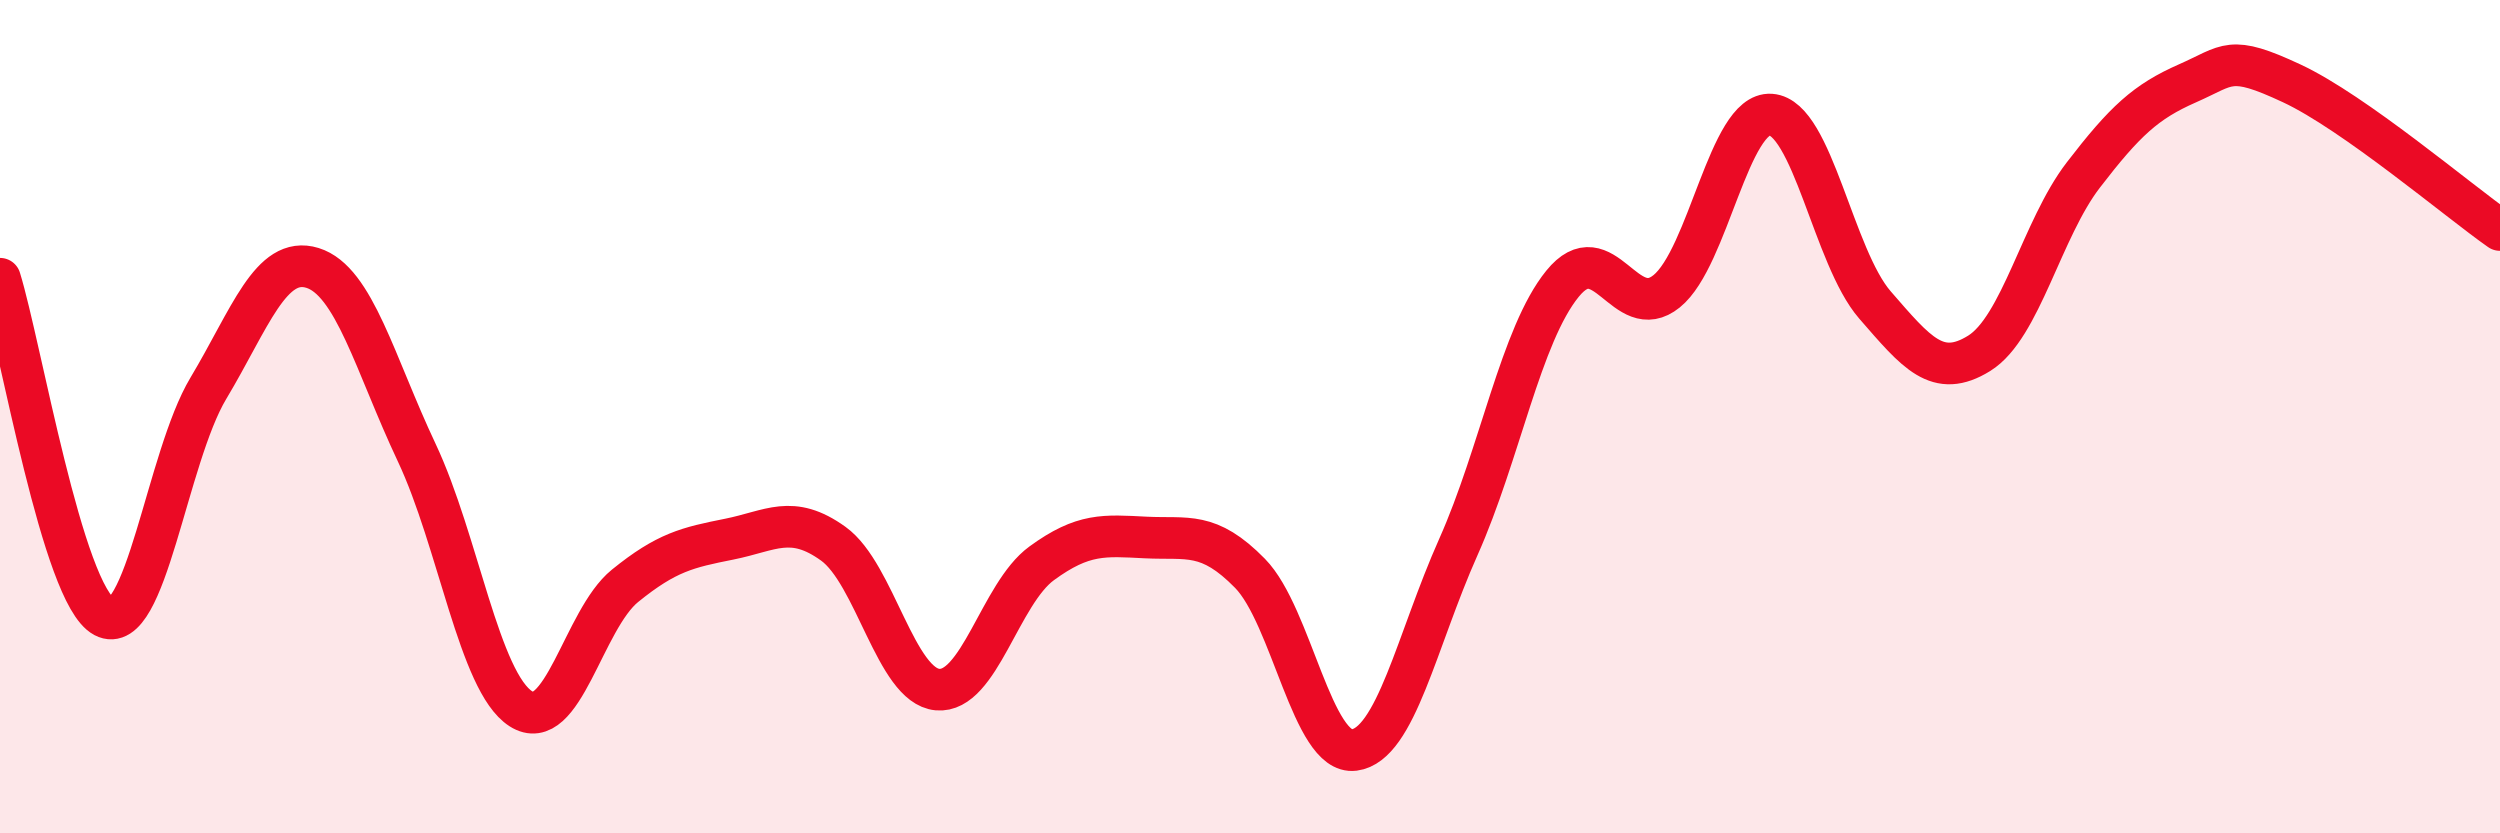
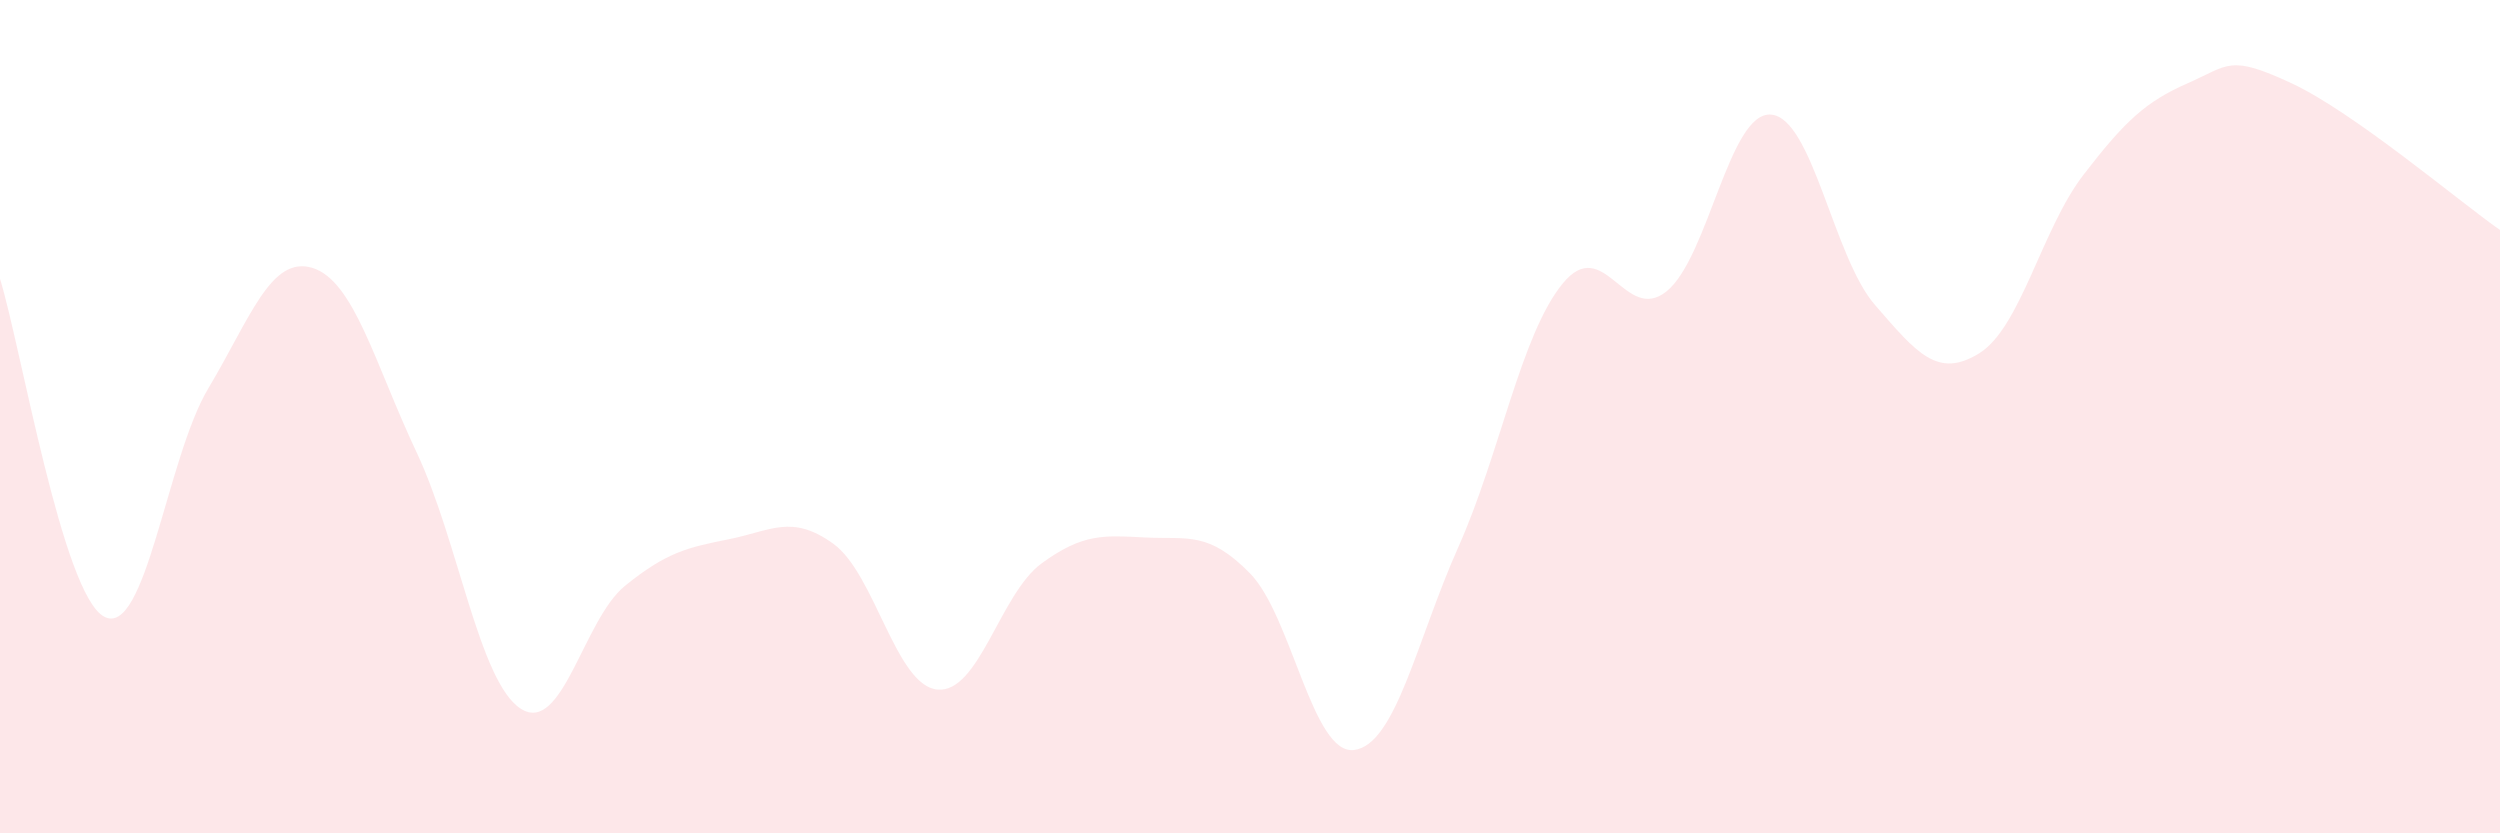
<svg xmlns="http://www.w3.org/2000/svg" width="60" height="20" viewBox="0 0 60 20">
  <path d="M 0,6.69 C 0.5,8.31 1.5,14.27 2.5,14.8 C 3.5,15.33 4,10.99 5,9.32 C 6,7.65 6.5,6.12 7.5,6.43 C 8.5,6.74 9,8.74 10,10.86 C 11,12.98 11.5,16.37 12.5,17.01 C 13.5,17.65 14,14.87 15,14.06 C 16,13.25 16.5,13.14 17.5,12.94 C 18.5,12.74 19,12.33 20,13.05 C 21,13.77 21.5,16.46 22.5,16.55 C 23.5,16.64 24,14.25 25,13.52 C 26,12.79 26.5,12.85 27.5,12.9 C 28.5,12.95 29,12.74 30,13.76 C 31,14.78 31.5,18.13 32.5,18 C 33.5,17.87 34,15.37 35,13.13 C 36,10.89 36.5,8.04 37.5,6.81 C 38.5,5.58 39,7.8 40,6.99 C 41,6.18 41.5,2.68 42.5,2.75 C 43.5,2.82 44,6.17 45,7.32 C 46,8.47 46.5,9.1 47.5,8.48 C 48.5,7.86 49,5.5 50,4.2 C 51,2.9 51.5,2.44 52.5,2 C 53.5,1.56 53.5,1.3 55,2 C 56.5,2.7 59,4.82 60,5.52L60 20L0 20Z" fill="#EB0A25" opacity="0.1" stroke-linecap="round" stroke-linejoin="round" />
-   <path d="M 0,6.69 C 0.5,8.31 1.5,14.27 2.5,14.8 C 3.5,15.33 4,10.99 5,9.32 C 6,7.65 6.5,6.12 7.5,6.43 C 8.5,6.74 9,8.74 10,10.86 C 11,12.98 11.5,16.37 12.5,17.01 C 13.5,17.65 14,14.87 15,14.06 C 16,13.25 16.5,13.14 17.5,12.94 C 18.5,12.74 19,12.33 20,13.05 C 21,13.77 21.5,16.46 22.5,16.55 C 23.5,16.64 24,14.25 25,13.52 C 26,12.79 26.5,12.85 27.5,12.9 C 28.5,12.95 29,12.74 30,13.76 C 31,14.78 31.5,18.13 32.5,18 C 33.5,17.87 34,15.37 35,13.13 C 36,10.89 36.5,8.04 37.5,6.81 C 38.5,5.58 39,7.8 40,6.99 C 41,6.18 41.5,2.68 42.5,2.75 C 43.5,2.82 44,6.17 45,7.32 C 46,8.47 46.5,9.1 47.5,8.48 C 48.5,7.86 49,5.5 50,4.2 C 51,2.9 51.5,2.44 52.5,2 C 53.5,1.56 53.5,1.3 55,2 C 56.5,2.7 59,4.82 60,5.52" stroke="#EB0A25" stroke-width="1" fill="none" stroke-linecap="round" stroke-linejoin="round" />
</svg>